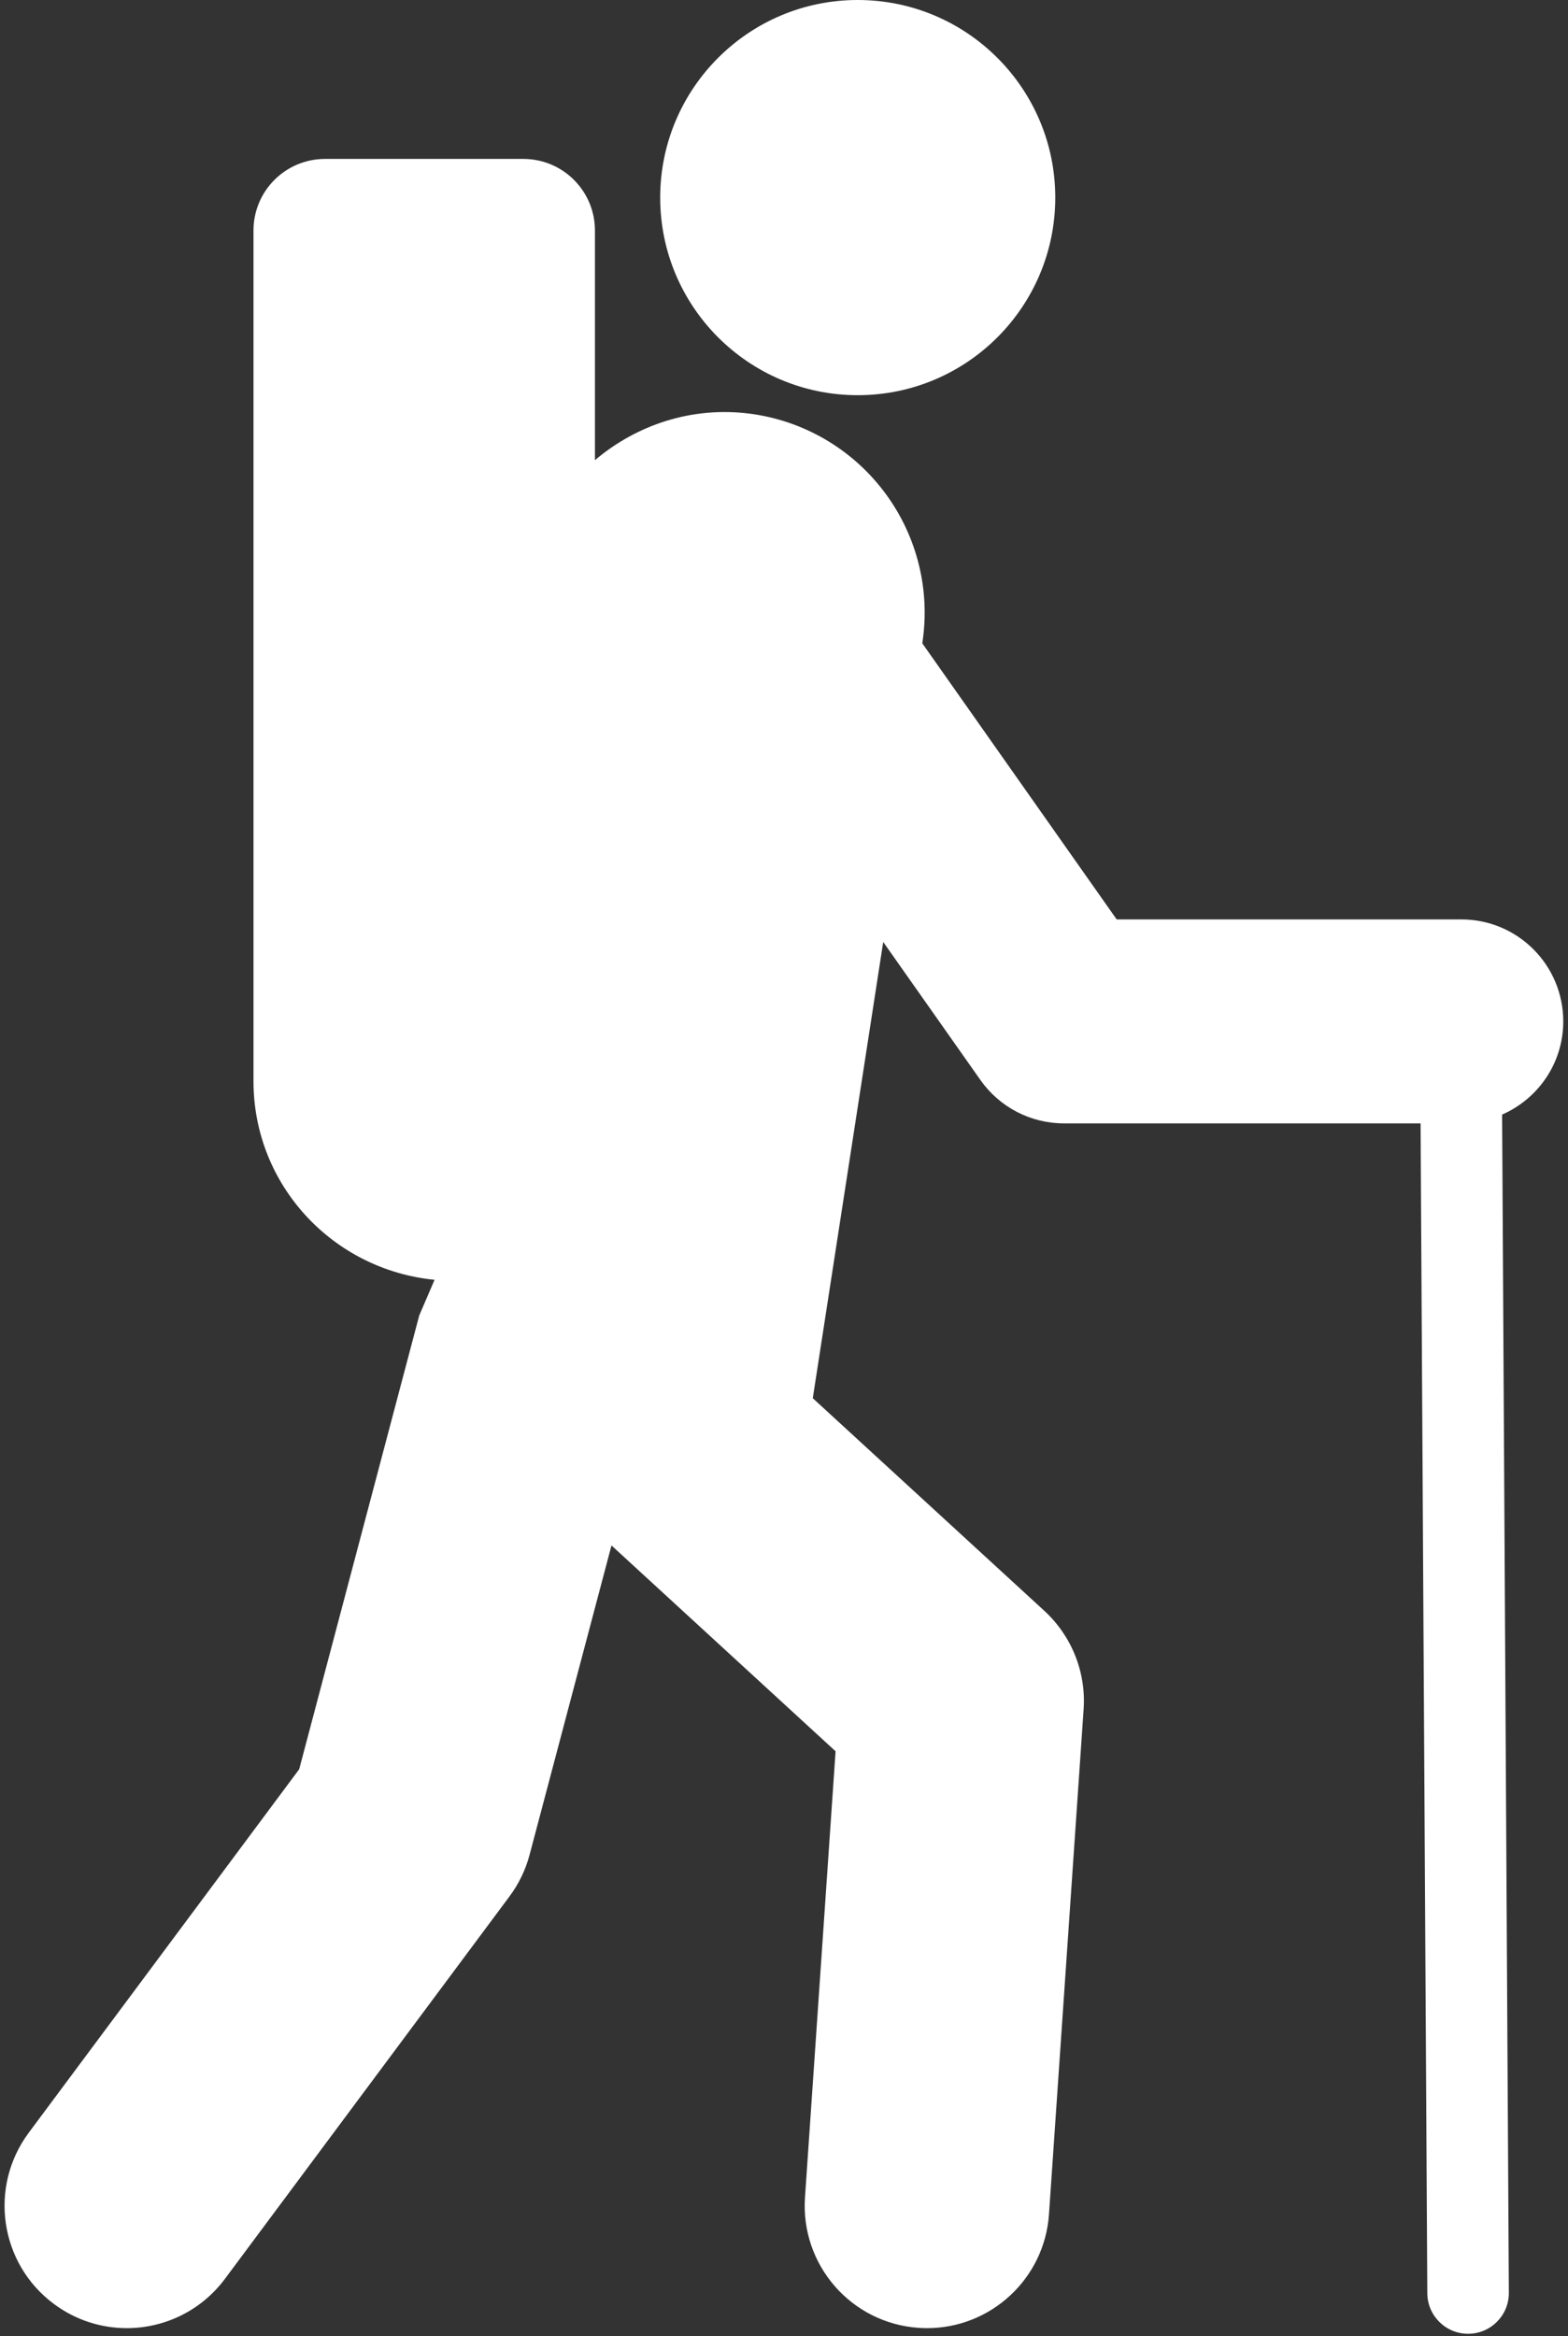
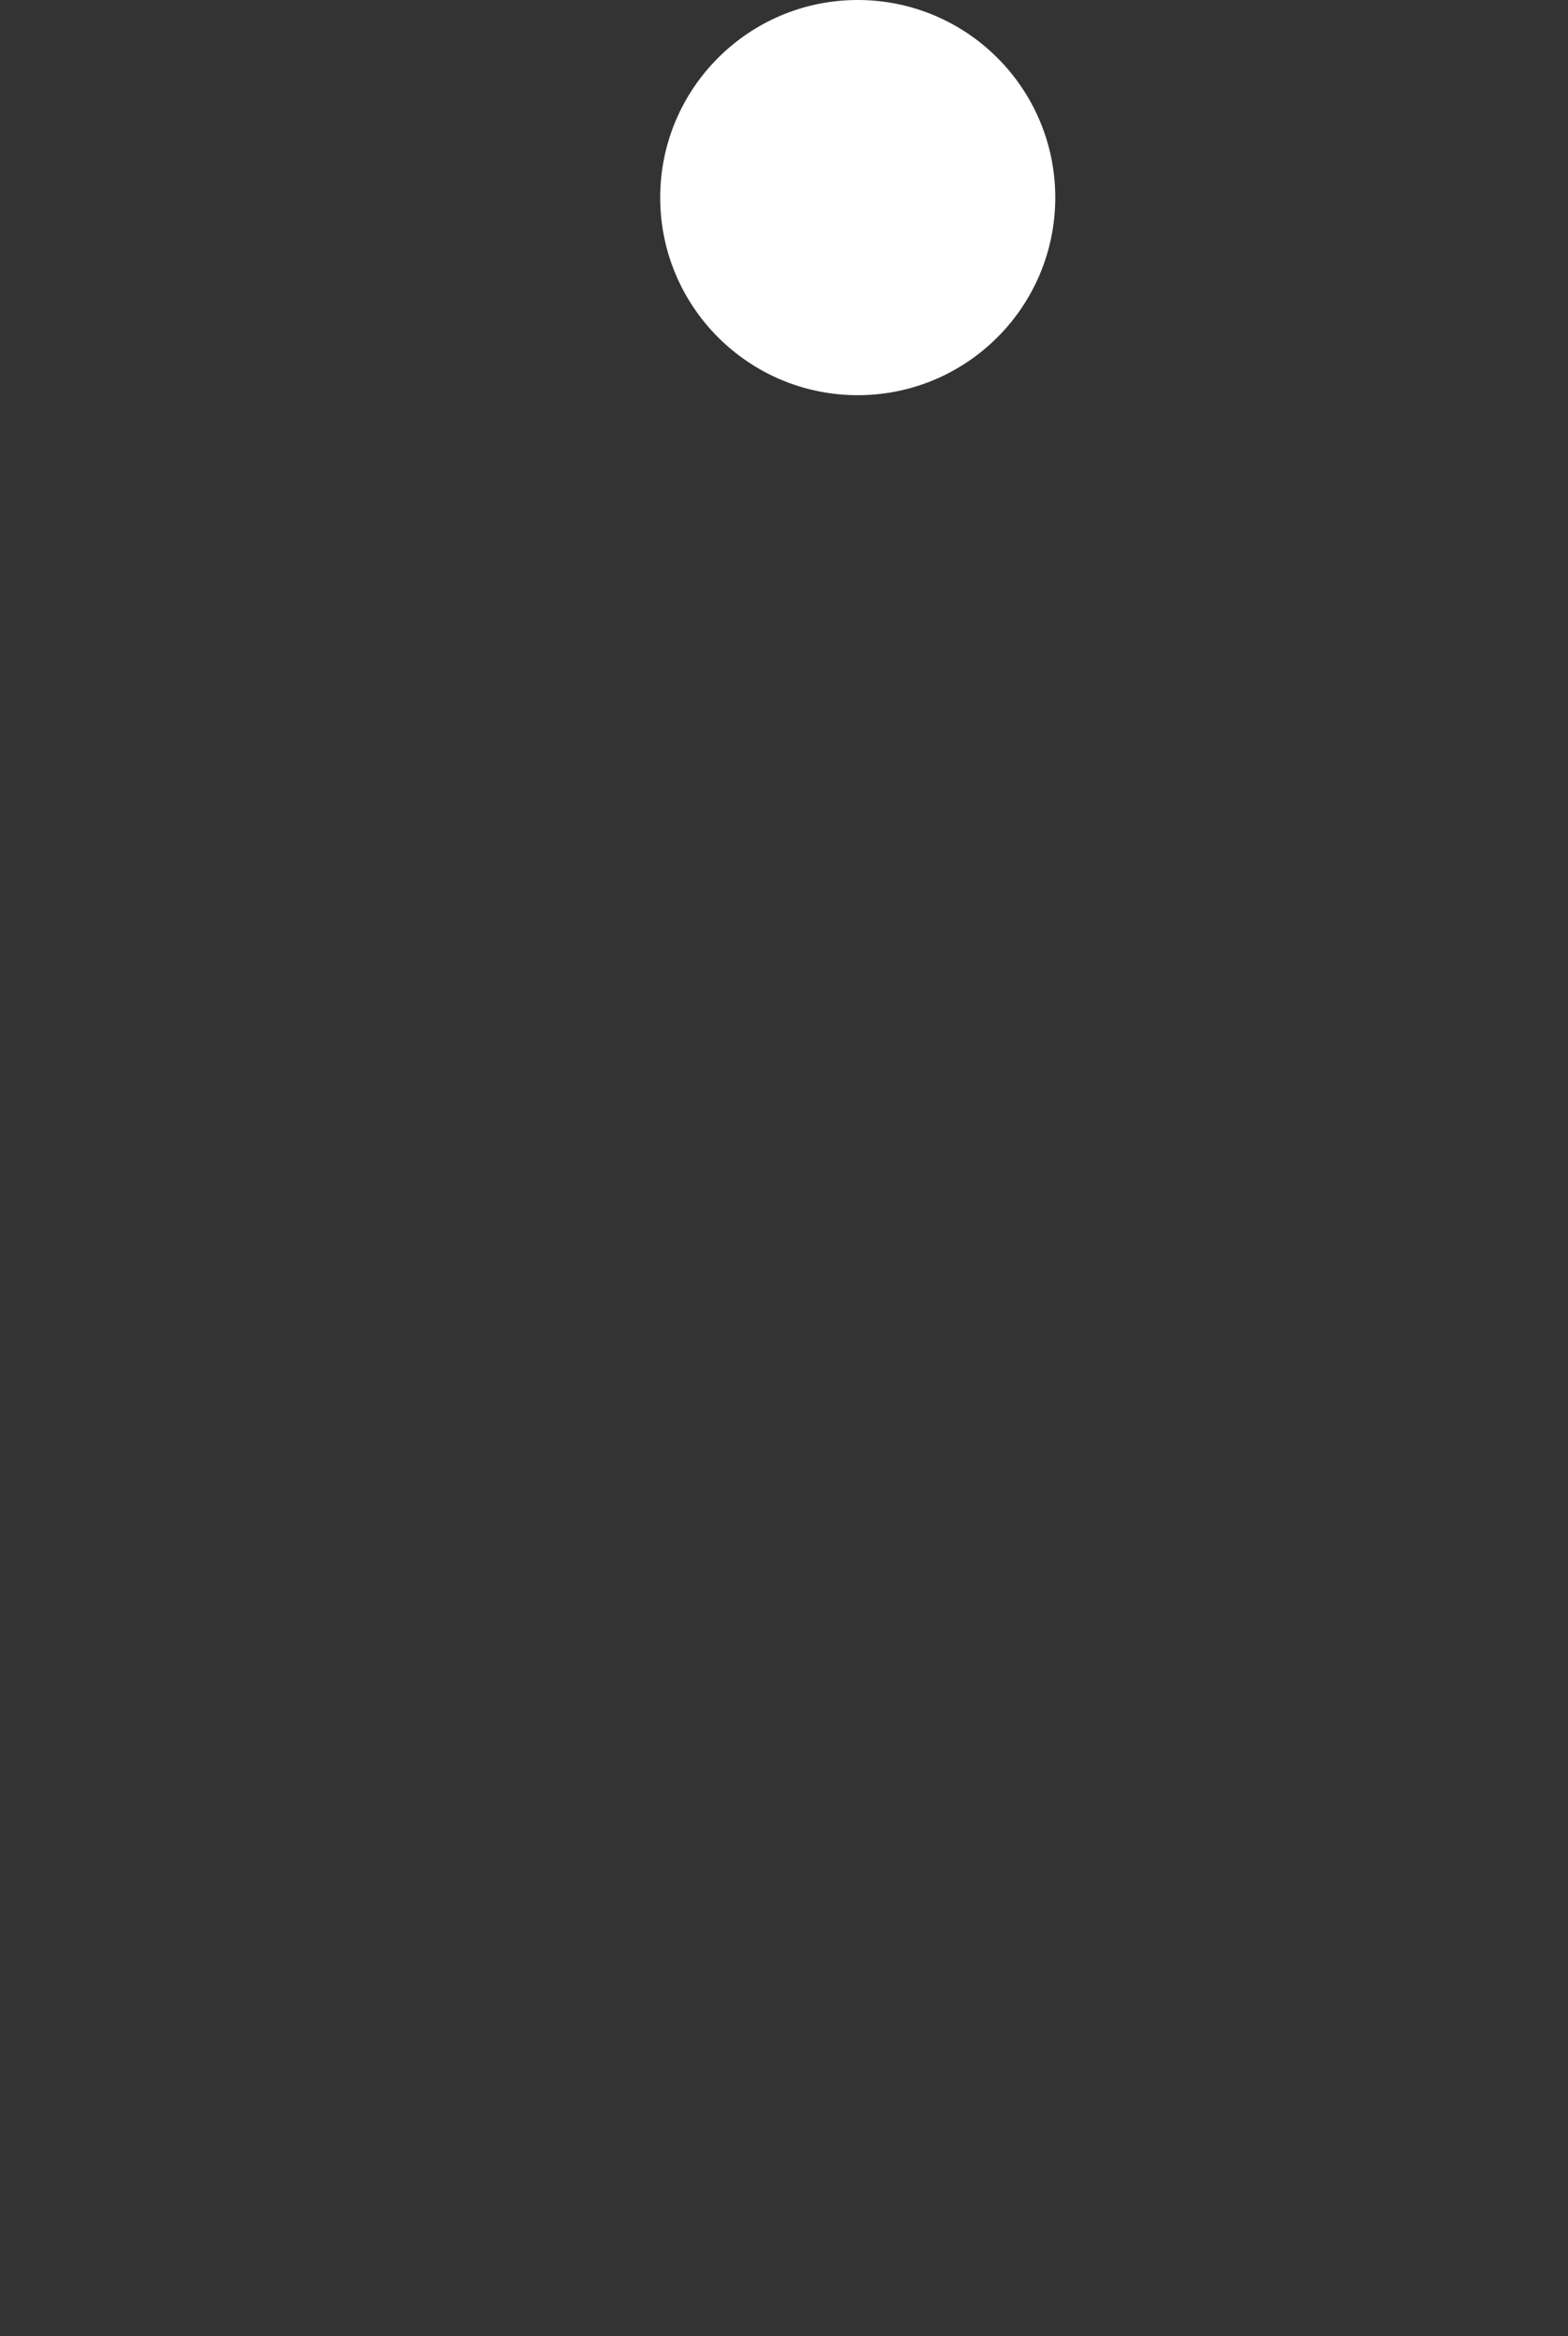
<svg xmlns="http://www.w3.org/2000/svg" width="47px" height="70px" viewBox="0 0 47 70" version="1.1">
  <rect x="0" y="0" width="47" height="70" fill="#333333" stroke="none" />
  <title>Icon - Hiking</title>
  <desc>Created with Sketch.</desc>
  <defs />
  <g id="Page-1" stroke="none" stroke-width="1" fill="none" fill-rule="evenodd">
    <g id="SC-Memmelsdorf-–-Startseite-Copy" transform="translate(-1220, -1068)" fill="#FFFFFF" fill-rule="nonzero">
      <g id="Schnelleinstieg" transform="translate(140, 982)">
        <g id="Card---4" transform="translate(1050, 56)">
          <g id="Icon---Hiking" transform="translate(30, 30)">
-             <path d="M25.709,11.841 C28.981,11.841 31.631,9.19 31.631,5.92 C31.631,2.651 28.981,0 25.709,0 C22.442,0 19.789,2.651 19.789,5.92 C19.789,9.19 22.442,11.841 25.709,11.841 Z" id="Shape" />
-             <path d="M46.858,30.604 C46.858,28.916 45.491,27.548 43.803,27.548 L33.472,27.548 L27.646,19.276 L27.665,19.136 C27.873,17.556 27.443,15.957 26.471,14.694 C25.5,13.43 24.068,12.604 22.488,12.396 C20.738,12.168 19.079,12.732 17.833,13.788 L17.833,6.906 C17.833,5.723 16.873,4.762 15.687,4.762 L9.744,4.762 C8.557,4.762 7.598,5.723 7.598,6.906 L7.598,32.395 C7.598,35.515 9.985,38.049 13.026,38.346 L12.567,39.413 L8.968,53.011 L0.862,63.901 C-0.346,65.526 -0.012,67.822 1.614,69.031 C2.27,69.52 3.038,69.757 3.8,69.757 C4.919,69.757 6.022,69.246 6.743,68.279 L15.271,56.822 C15.551,56.447 15.756,56.022 15.875,55.571 L18.329,46.306 L25.046,52.473 L24.129,65.84 C23.991,67.86 25.513,69.61 27.535,69.748 C27.619,69.754 27.705,69.757 27.791,69.757 C29.701,69.757 31.312,68.275 31.443,66.341 L32.481,51.215 C32.558,50.104 32.123,49.017 31.302,48.263 L24.363,41.894 L26.474,28.224 L29.39,32.363 C29.964,33.176 30.895,33.659 31.887,33.659 L42.581,33.659 L42.783,68.704 C42.783,69.379 43.33,69.926 44.005,69.926 C44.681,69.926 45.227,69.379 45.227,68.704 L45.025,33.396 C46.102,32.925 46.858,31.855 46.858,30.604 Z" id="Shape" />
+             <path d="M25.709,11.841 C28.981,11.841 31.631,9.19 31.631,5.92 C31.631,2.651 28.981,0 25.709,0 C22.442,0 19.789,2.651 19.789,5.92 C19.789,9.19 22.442,11.841 25.709,11.841 " id="Shape" />
          </g>
        </g>
      </g>
    </g>
  </g>
</svg>